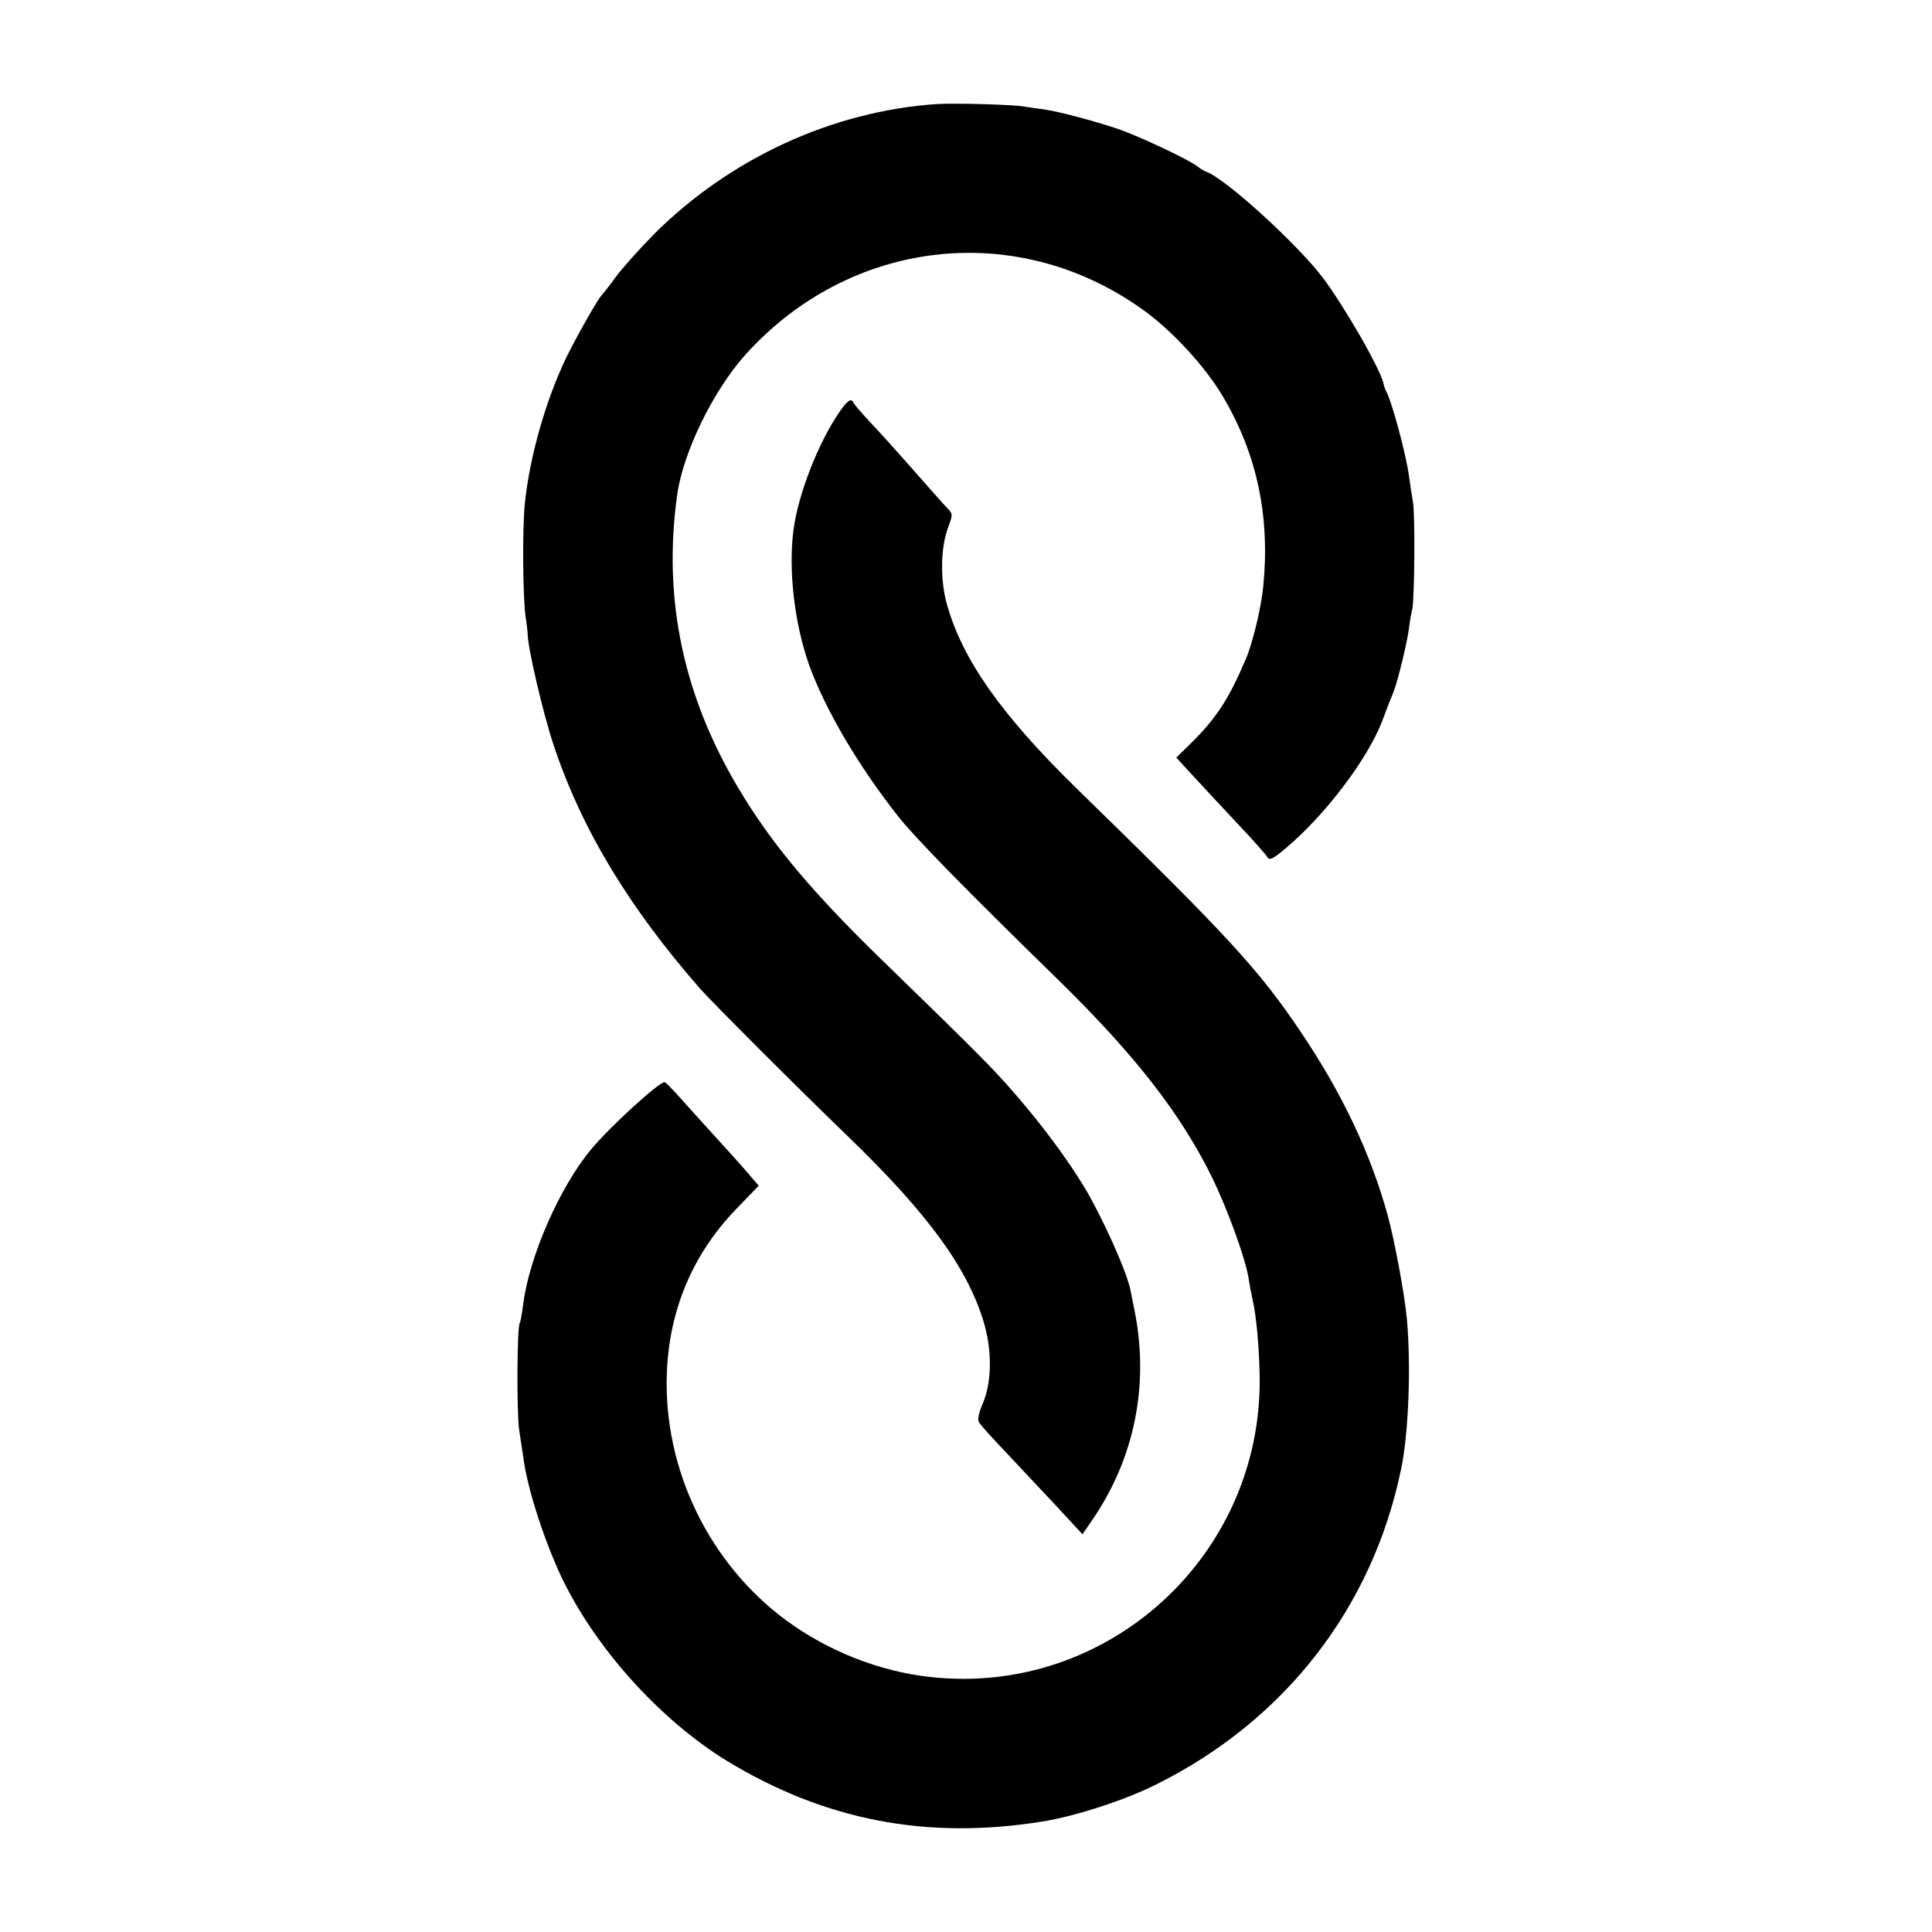
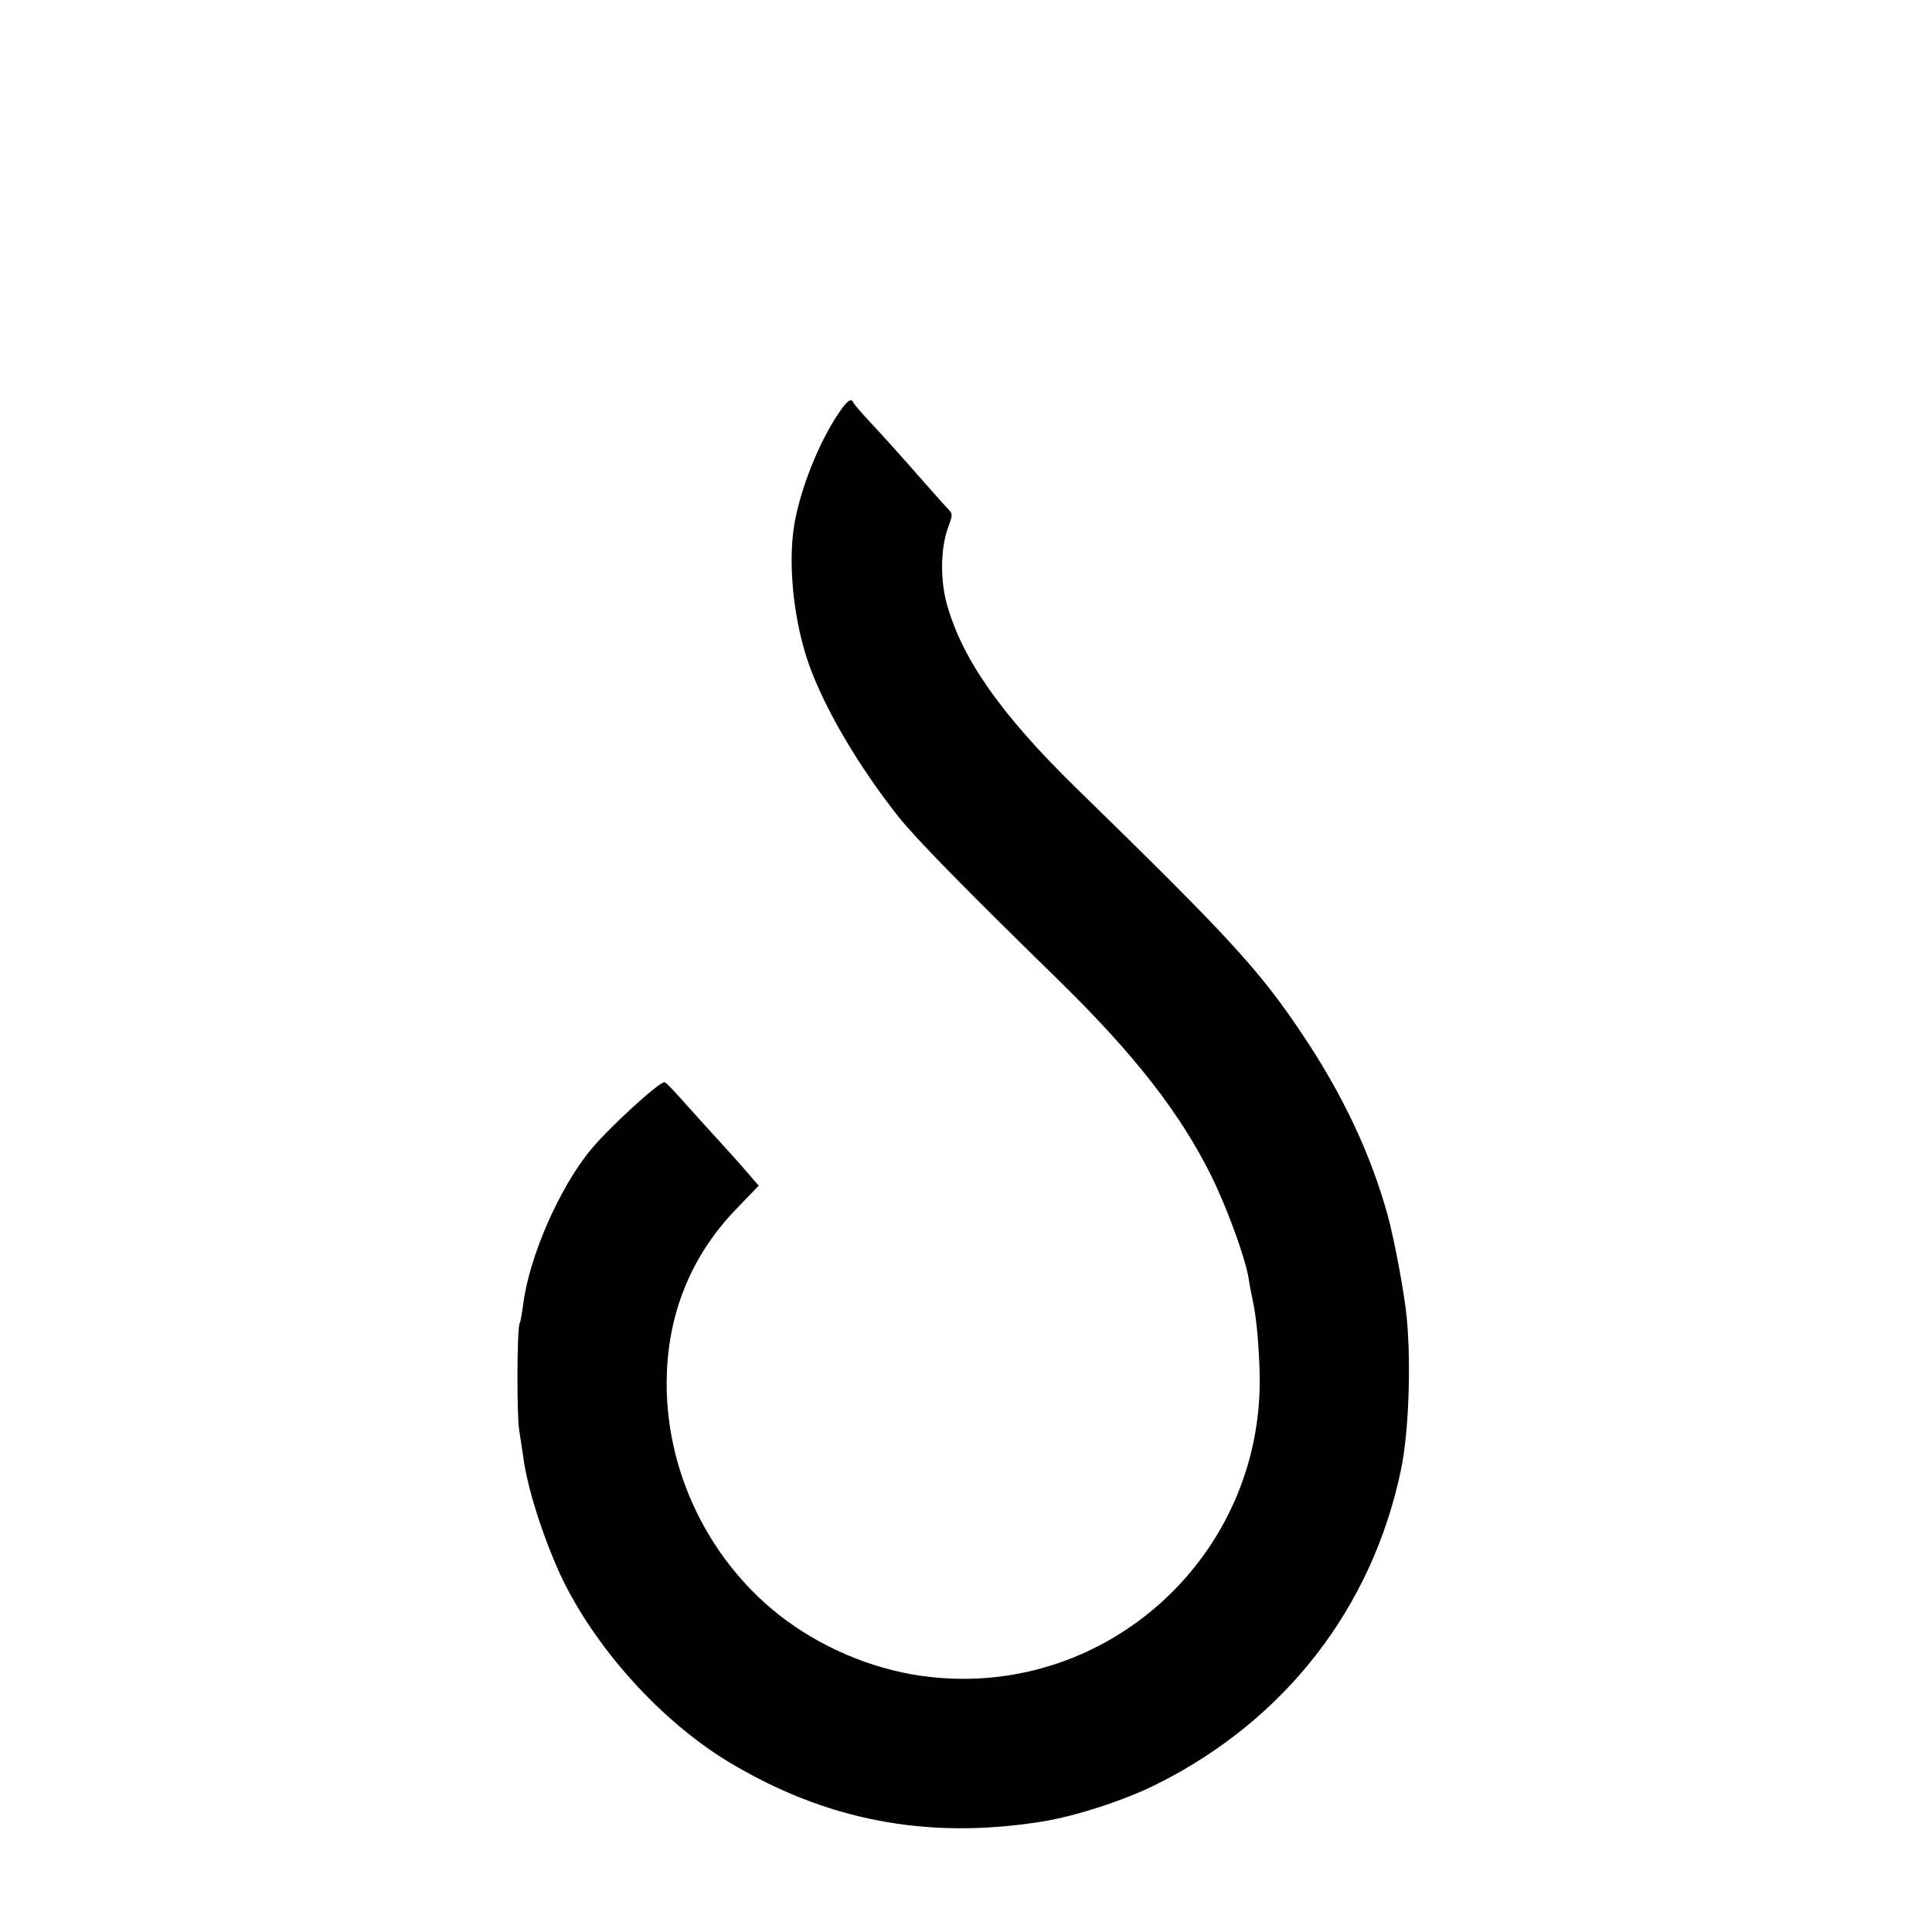
<svg xmlns="http://www.w3.org/2000/svg" version="1.0" width="700pt" height="700pt" viewBox="0 0 700 700" preserveAspectRatio="xMidYMid meet">
  <g transform="translate(0,700) scale(0.1,-0.1)" fill="#000000" stroke="none">
-     <path d="M3395 6623 c-377 -25 -750 -196 -1026 -472 -52 -53 -115 -123 -139 -156 -24 -33 -47 -62 -50 -65 -11 -8 -92 -151 -128 -225 -74 -153 -132 -357 -150 -525 -10 -93 -8 -348 3 -420 4 -25 7 -52 7 -60 1 -51 56 -286 94 -400 101 -304 273 -588 533 -885 46 -51 342 -348 536 -535 295 -285 439 -486 494 -687 26 -99 23 -207 -9 -280 -14 -33 -19 -57 -13 -66 4 -8 46 -55 93 -104 47 -50 129 -138 184 -196 l98 -106 33 48 c157 227 211 498 154 771 -6 30 -12 60 -13 65 -12 65 -102 265 -168 375 -62 102 -154 226 -249 335 -83 96 -129 142 -493 496 -236 230 -378 398 -491 581 -216 347 -296 711 -241 1098 22 153 130 374 246 504 378 420 979 491 1435 168 109 -76 235 -213 299 -324 121 -207 168 -430 143 -683 -7 -75 -39 -208 -64 -265 -61 -143 -106 -211 -191 -296 l-60 -59 69 -75 c38 -41 111 -120 162 -174 51 -54 96 -105 100 -113 7 -11 20 -4 60 29 146 121 303 328 356 468 16 43 25 67 40 103 15 38 48 172 56 230 3 27 9 59 12 70 8 36 11 346 2 391 -4 22 -10 64 -14 91 -10 77 -63 275 -84 310 -3 6 -6 15 -7 20 -7 49 -141 282 -222 390 -94 123 -353 359 -422 383 -8 3 -22 11 -30 18 -27 23 -211 110 -290 137 -85 29 -218 64 -270 71 -19 2 -51 7 -70 10 -38 7 -250 13 -315 9z" />
    <path d="M3042 5508 c-78 -113 -150 -299 -167 -428 -19 -144 3 -335 55 -485 58 -163 181 -372 326 -555 62 -78 243 -263 578 -590 278 -272 443 -484 557 -715 57 -117 121 -293 133 -367 3 -21 10 -57 15 -80 14 -63 23 -171 25 -273 11 -650 -550 -1163 -1194 -1091 -183 20 -368 93 -520 204 -280 206 -446 547 -434 894 8 231 93 433 251 597 l82 85 -26 30 c-14 17 -64 74 -112 126 -47 52 -111 122 -141 156 -30 34 -58 63 -62 63 -18 3 -198 -161 -266 -243 -115 -138 -226 -392 -247 -566 -4 -30 -9 -59 -12 -64 -10 -15 -11 -330 -2 -387 5 -30 11 -74 15 -99 14 -109 70 -285 134 -425 121 -259 357 -523 602 -674 355 -216 724 -288 1143 -221 121 19 302 78 415 135 466 232 782 640 886 1140 28 132 37 378 21 550 -8 86 -45 285 -70 375 -62 222 -163 436 -310 655 -155 231 -261 347 -819 891 -270 264 -412 466 -467 664 -25 88 -23 203 3 276 19 50 18 52 0 71 -20 21 -47 52 -154 173 -36 41 -92 103 -125 138 -33 35 -61 68 -63 73 -7 18 -22 8 -50 -33z" />
  </g>
</svg>